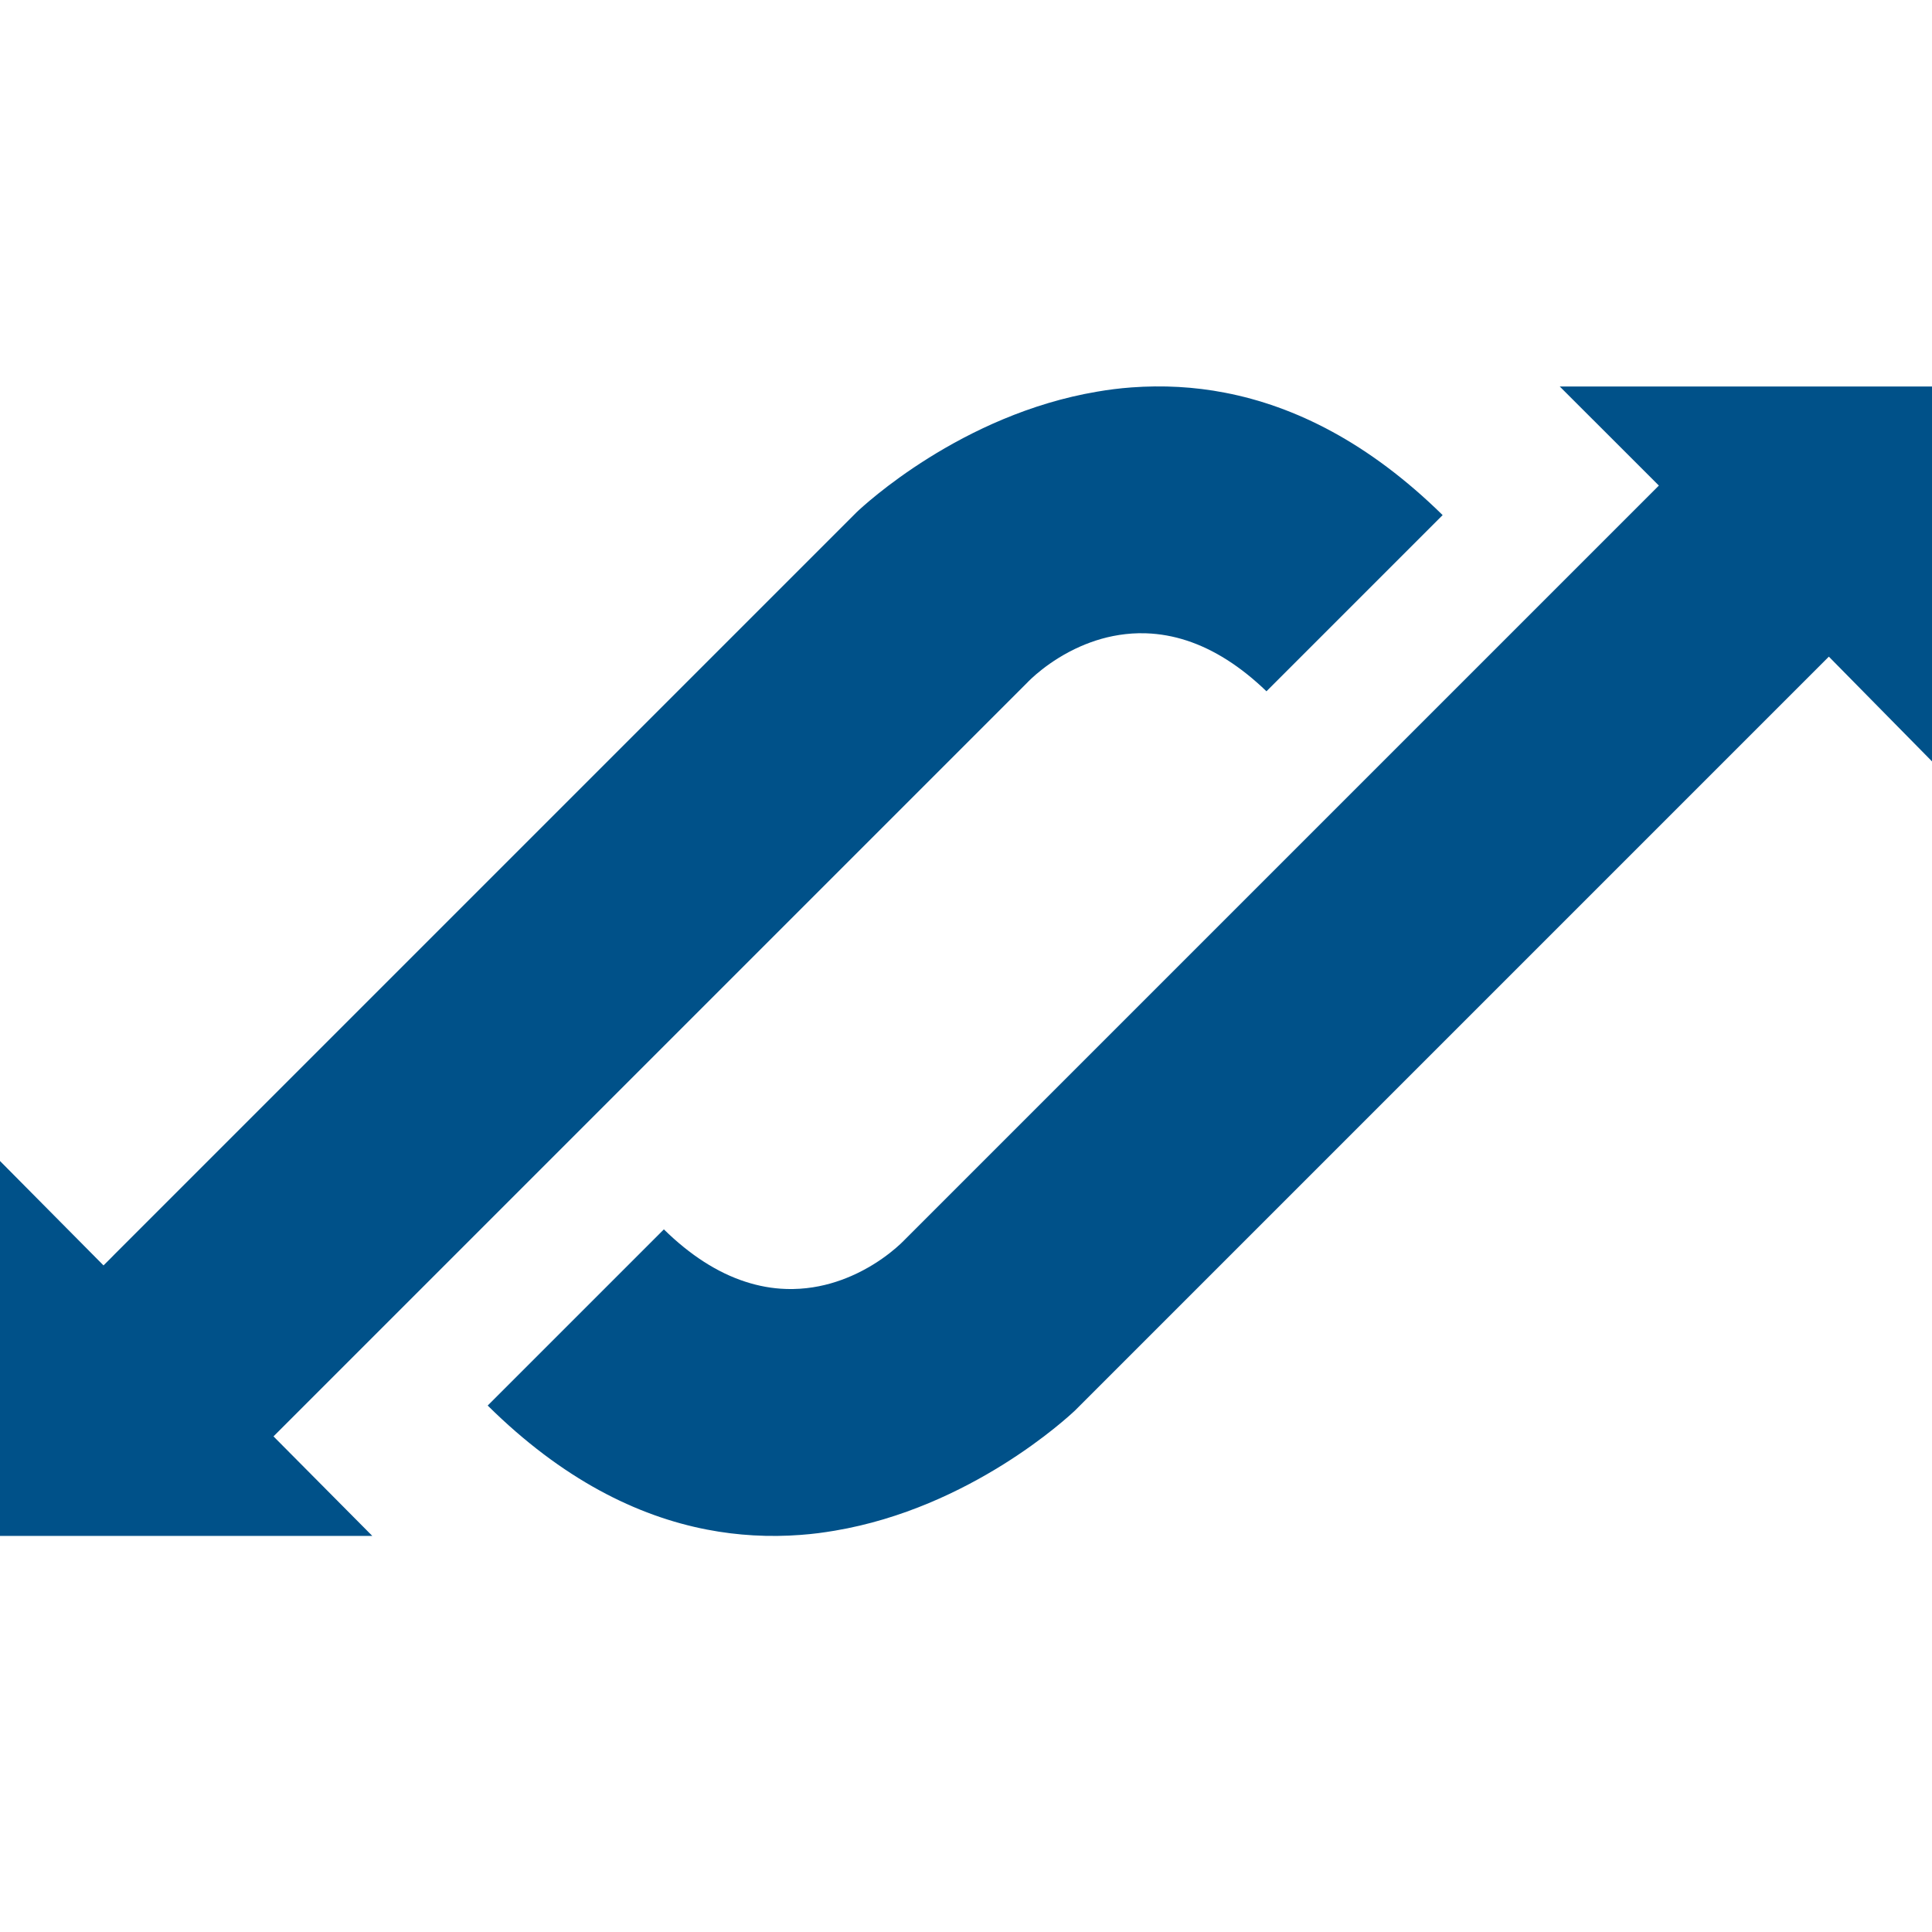
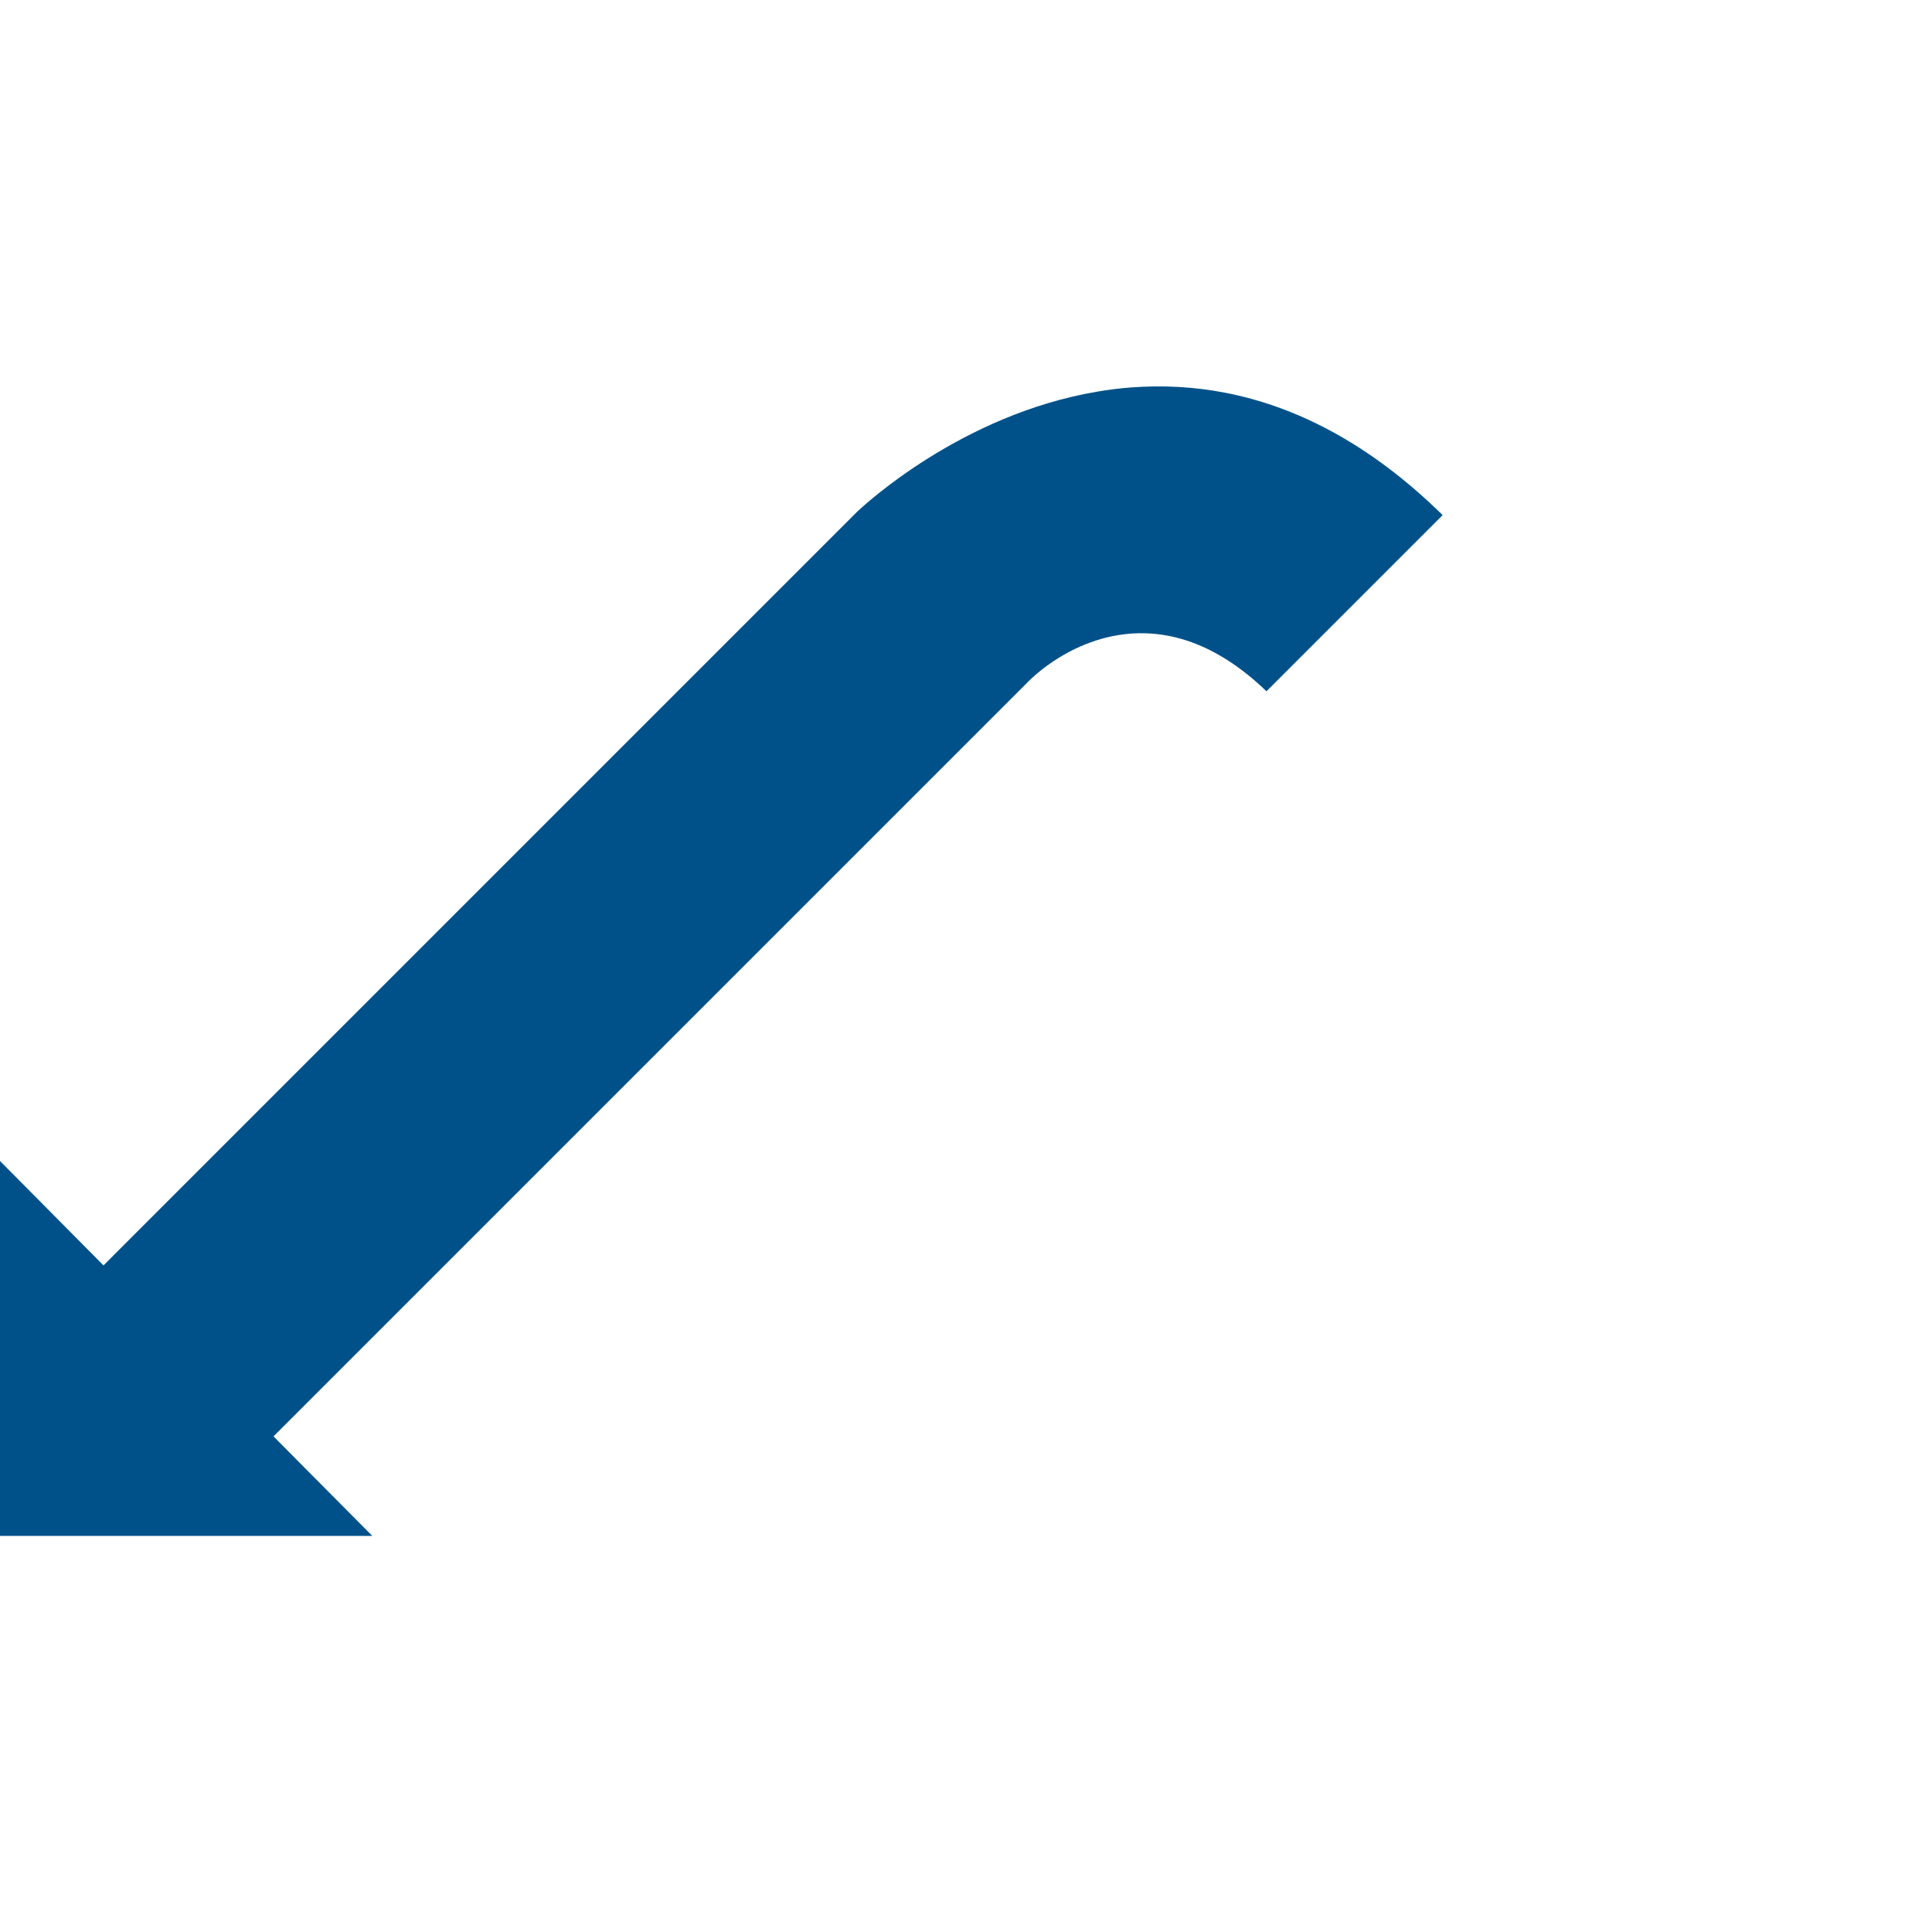
<svg xmlns="http://www.w3.org/2000/svg" width="100" height="100" viewBox="0 0 100 100" fill="none">
  <path d="M0 60.093V79.498H19.269L14.156 74.347L53.173 35.33C53.23 35.269 54.251 34.191 55.933 33.454C56.092 33.384 56.261 33.317 56.432 33.254C57.17 32.983 58.013 32.796 58.944 32.776C59.072 32.776 59.202 32.776 59.329 32.78C60.035 32.805 60.734 32.929 61.425 33.155C62.836 33.616 64.216 34.493 65.552 35.781L74.671 26.662C70.836 22.894 67.002 21.021 63.412 20.328C62.598 20.169 61.797 20.074 61.008 20.029C60.178 19.982 59.364 19.994 58.572 20.052C58.413 20.064 58.254 20.077 58.095 20.093C57.943 20.109 57.793 20.125 57.644 20.144C57.358 20.179 57.075 20.223 56.795 20.271C49.749 21.457 44.703 26.166 44.343 26.509L5.955 64.897L5.704 65.152L5.358 65.498L0 60.093Z" fill="#005189" />
-   <path d="M94.661 33.988L55.66 72.99C55.3 73.333 50.251 78.042 43.208 79.228C42.928 79.276 42.645 79.317 42.359 79.355C42.21 79.374 42.057 79.39 41.908 79.406C41.749 79.422 41.59 79.435 41.431 79.447C40.639 79.508 39.825 79.517 38.995 79.47C38.21 79.425 37.409 79.33 36.591 79.171C32.976 78.471 29.11 76.576 25.243 72.751L34.362 63.632C35.723 64.967 37.135 65.874 38.579 66.341C39.272 66.567 39.971 66.694 40.674 66.716C40.801 66.719 40.928 66.722 41.059 66.719C41.987 66.703 42.83 66.513 43.571 66.242C43.742 66.179 43.908 66.112 44.07 66.042C45.752 65.308 46.773 64.227 46.83 64.166L85.863 25.133L80.731 20.004H100V39.409L94.661 33.988Z" fill="#005189" />
</svg>